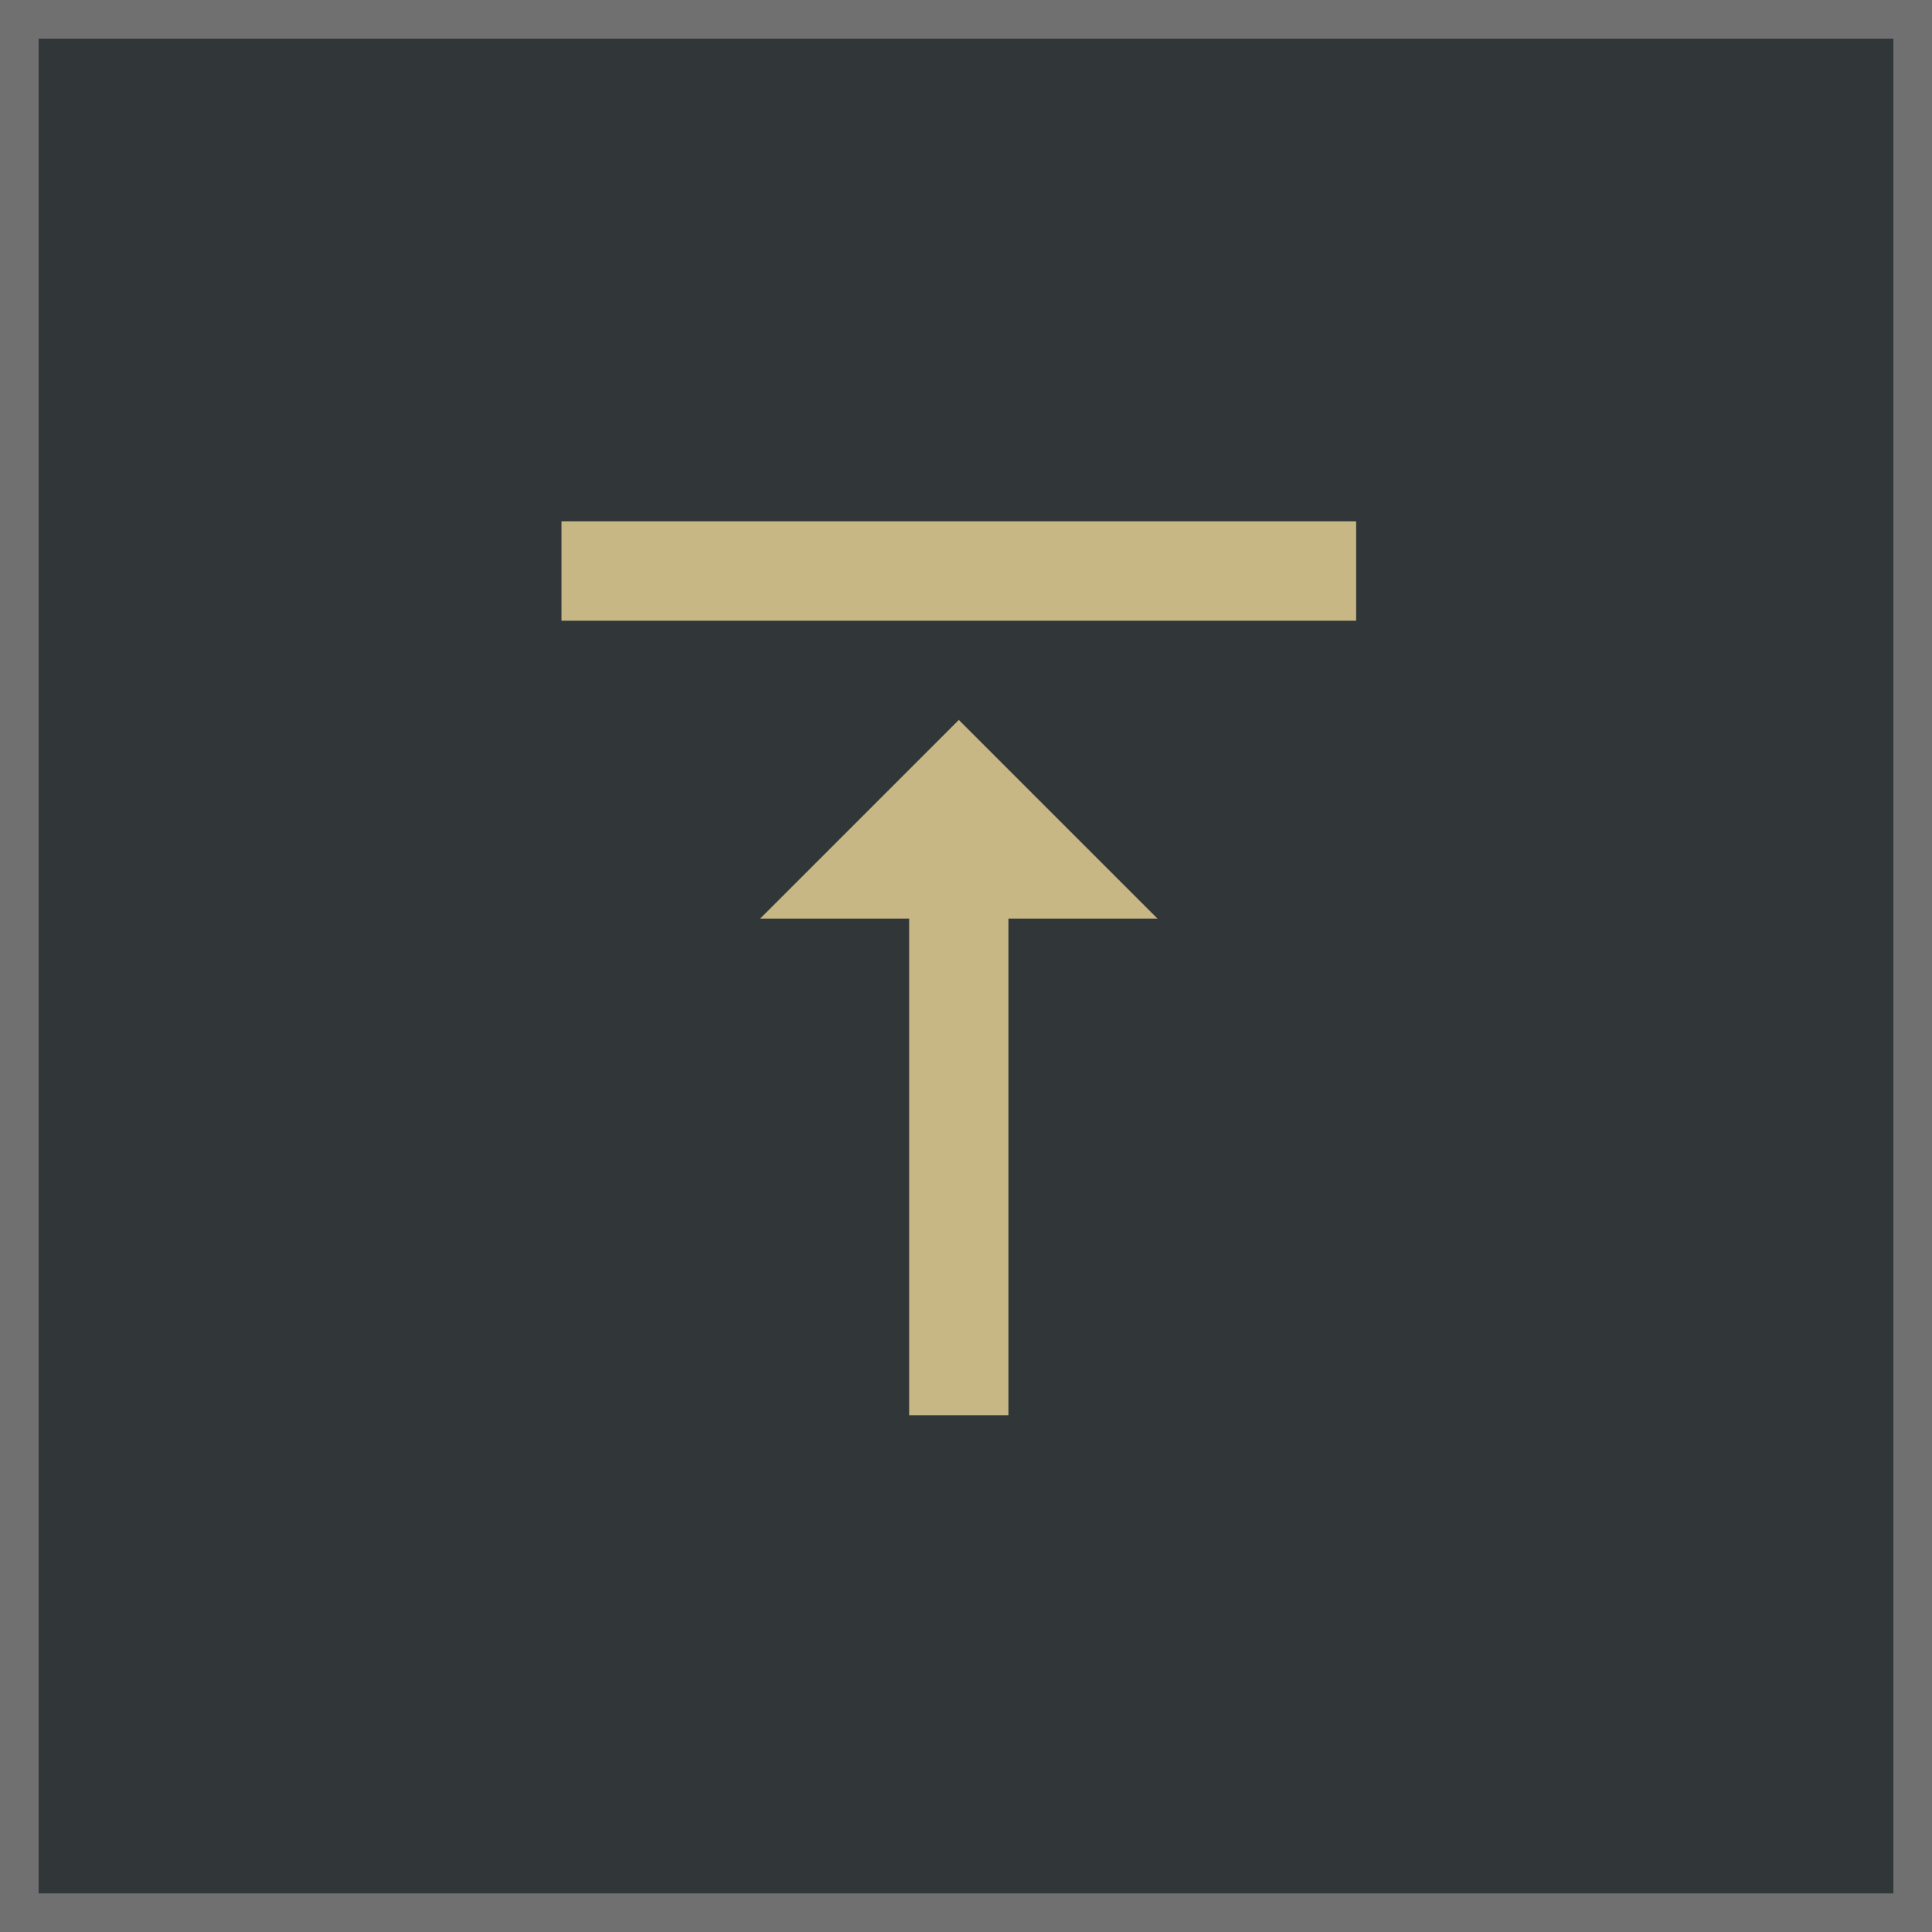
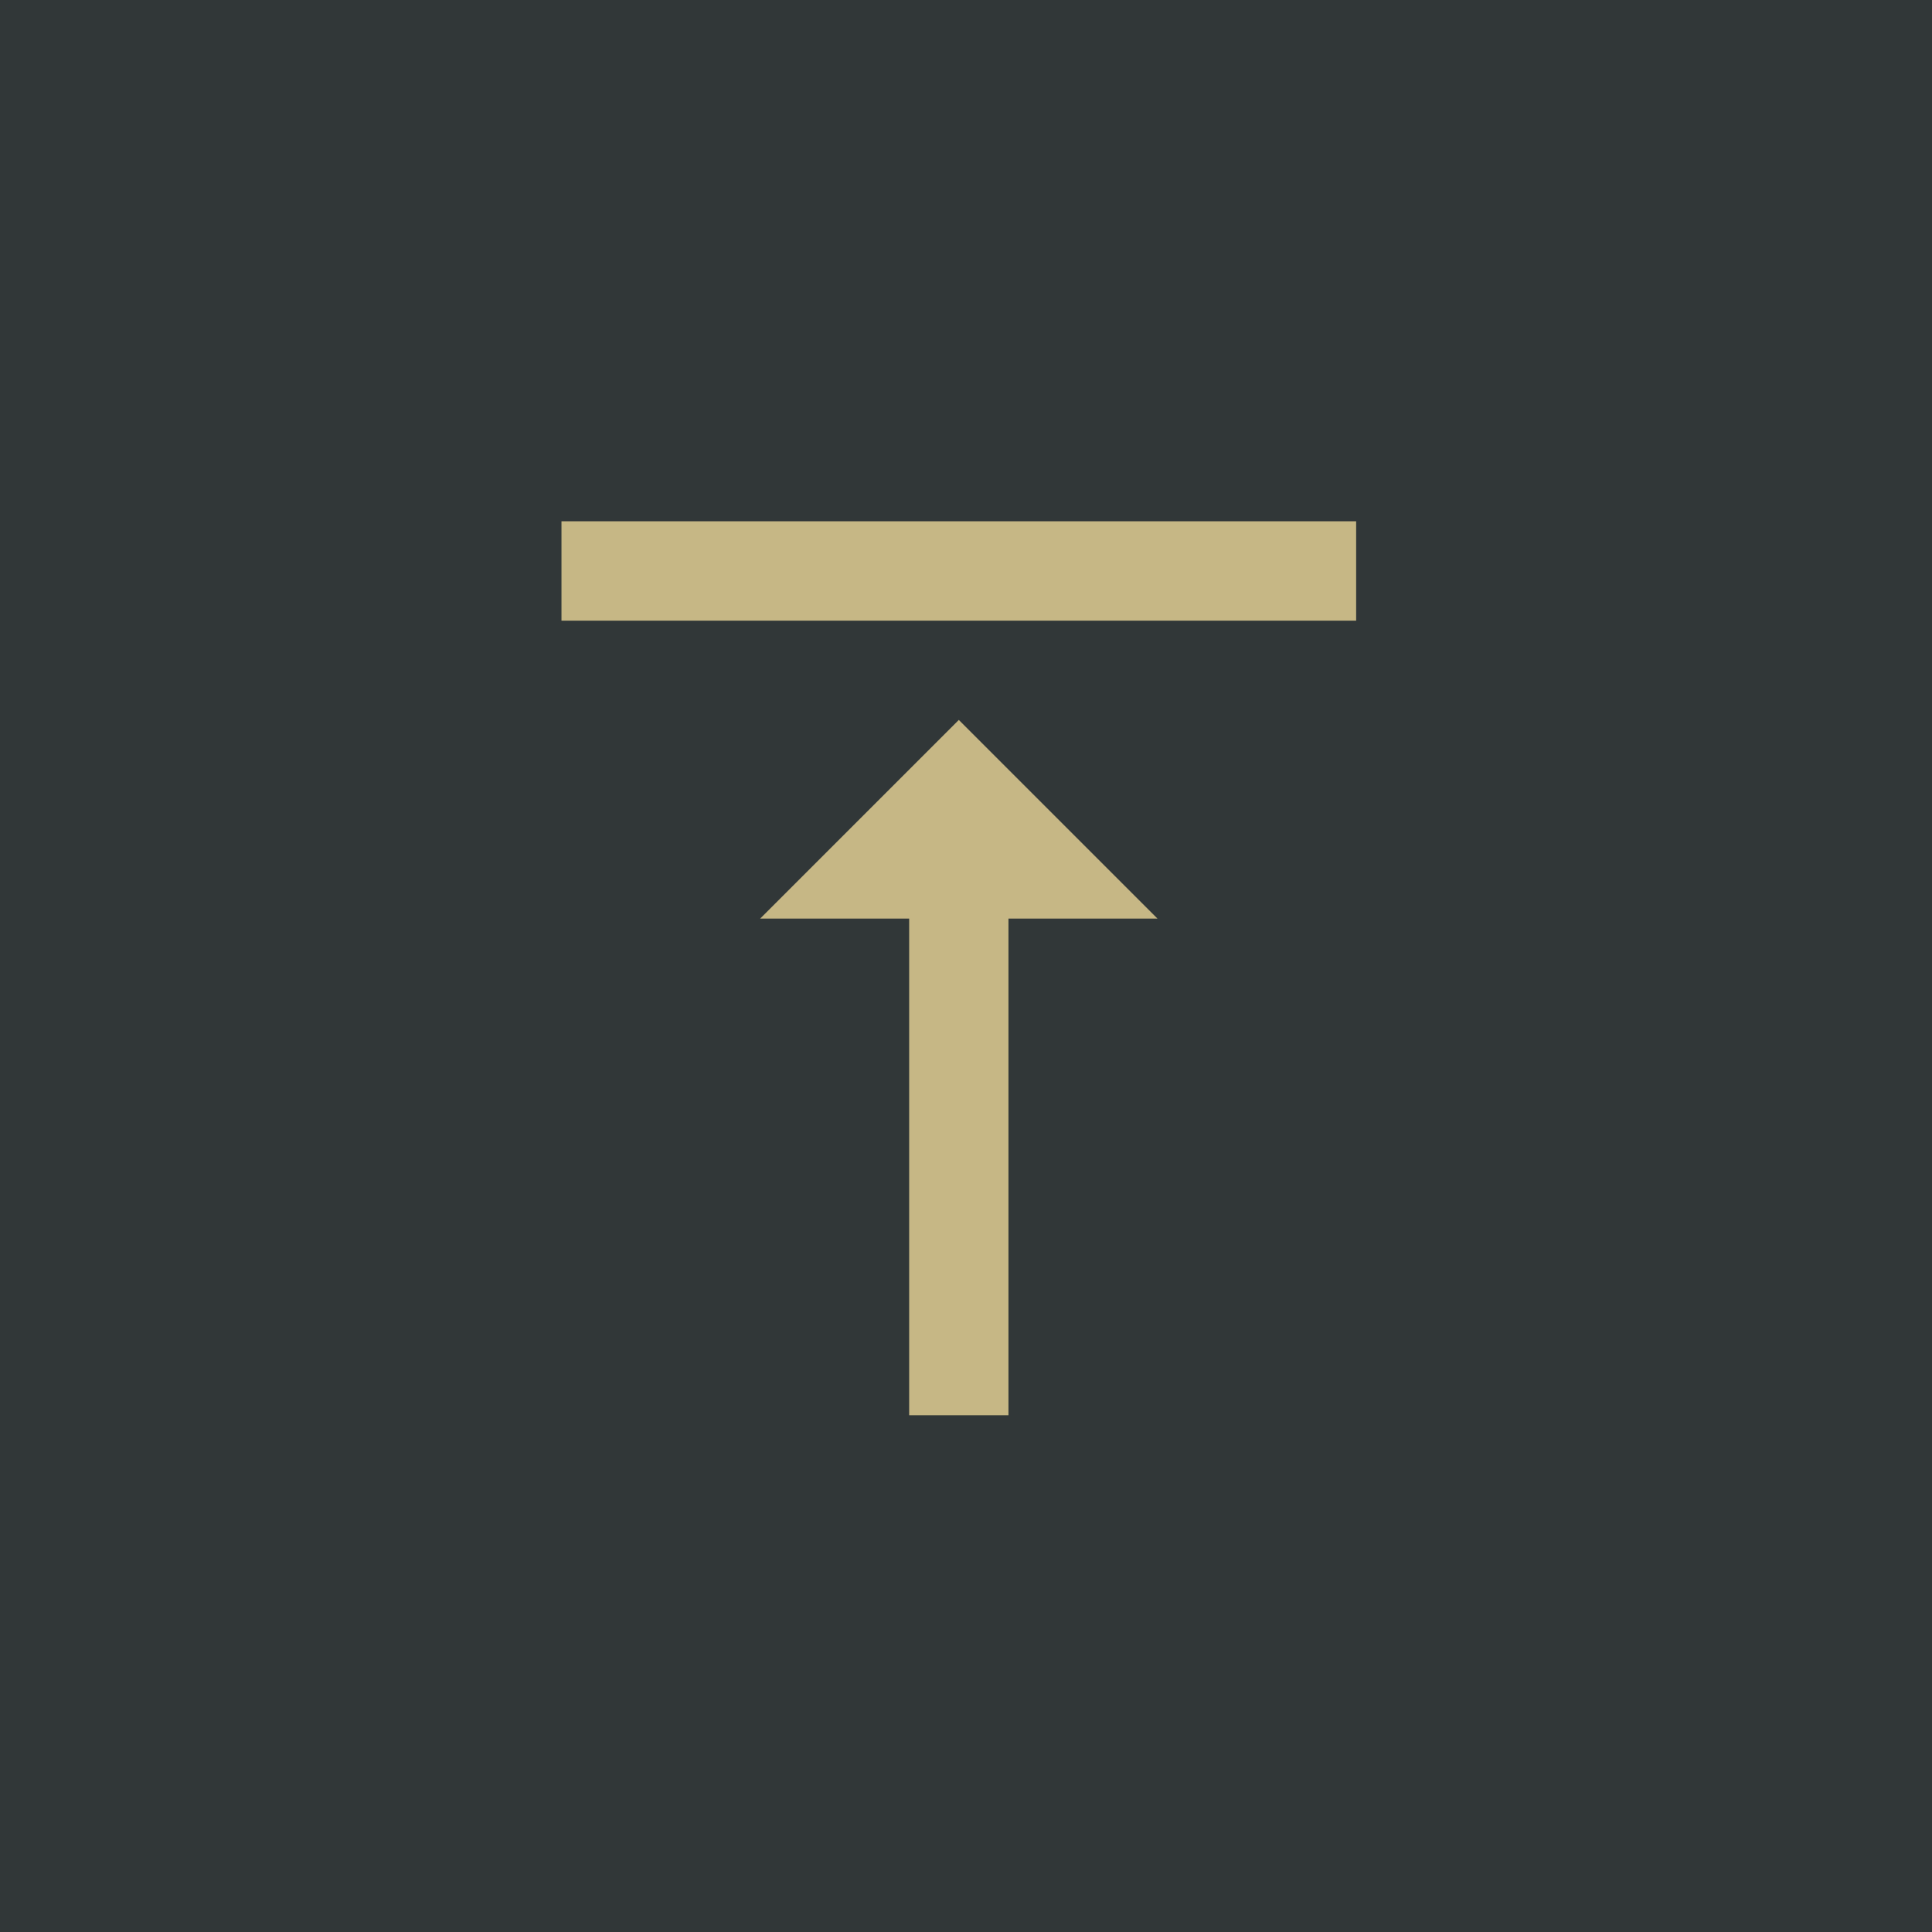
<svg xmlns="http://www.w3.org/2000/svg" id="gototop_button" width="50" height="50" viewBox="0 0 50 50">
  <g id="長方形_80" data-name="長方形 80" fill="#313738" stroke="#707070" stroke-width="1">
    <rect width="50" height="50" stroke="none" />
-     <rect x="0.5" y="0.5" width="49" height="49" fill="none" />
  </g>
  <path id="Icon_metro-vertical-align-top" data-name="Icon metro-vertical-align-top" d="M12.854,16.71H16.71V29.563H19.28V16.71h3.856l-5.141-5.141L12.854,16.71ZM7.712,6.427V9H28.278V6.427Z" transform="translate(6.819 7.063)" fill="#c6b785" />
</svg>